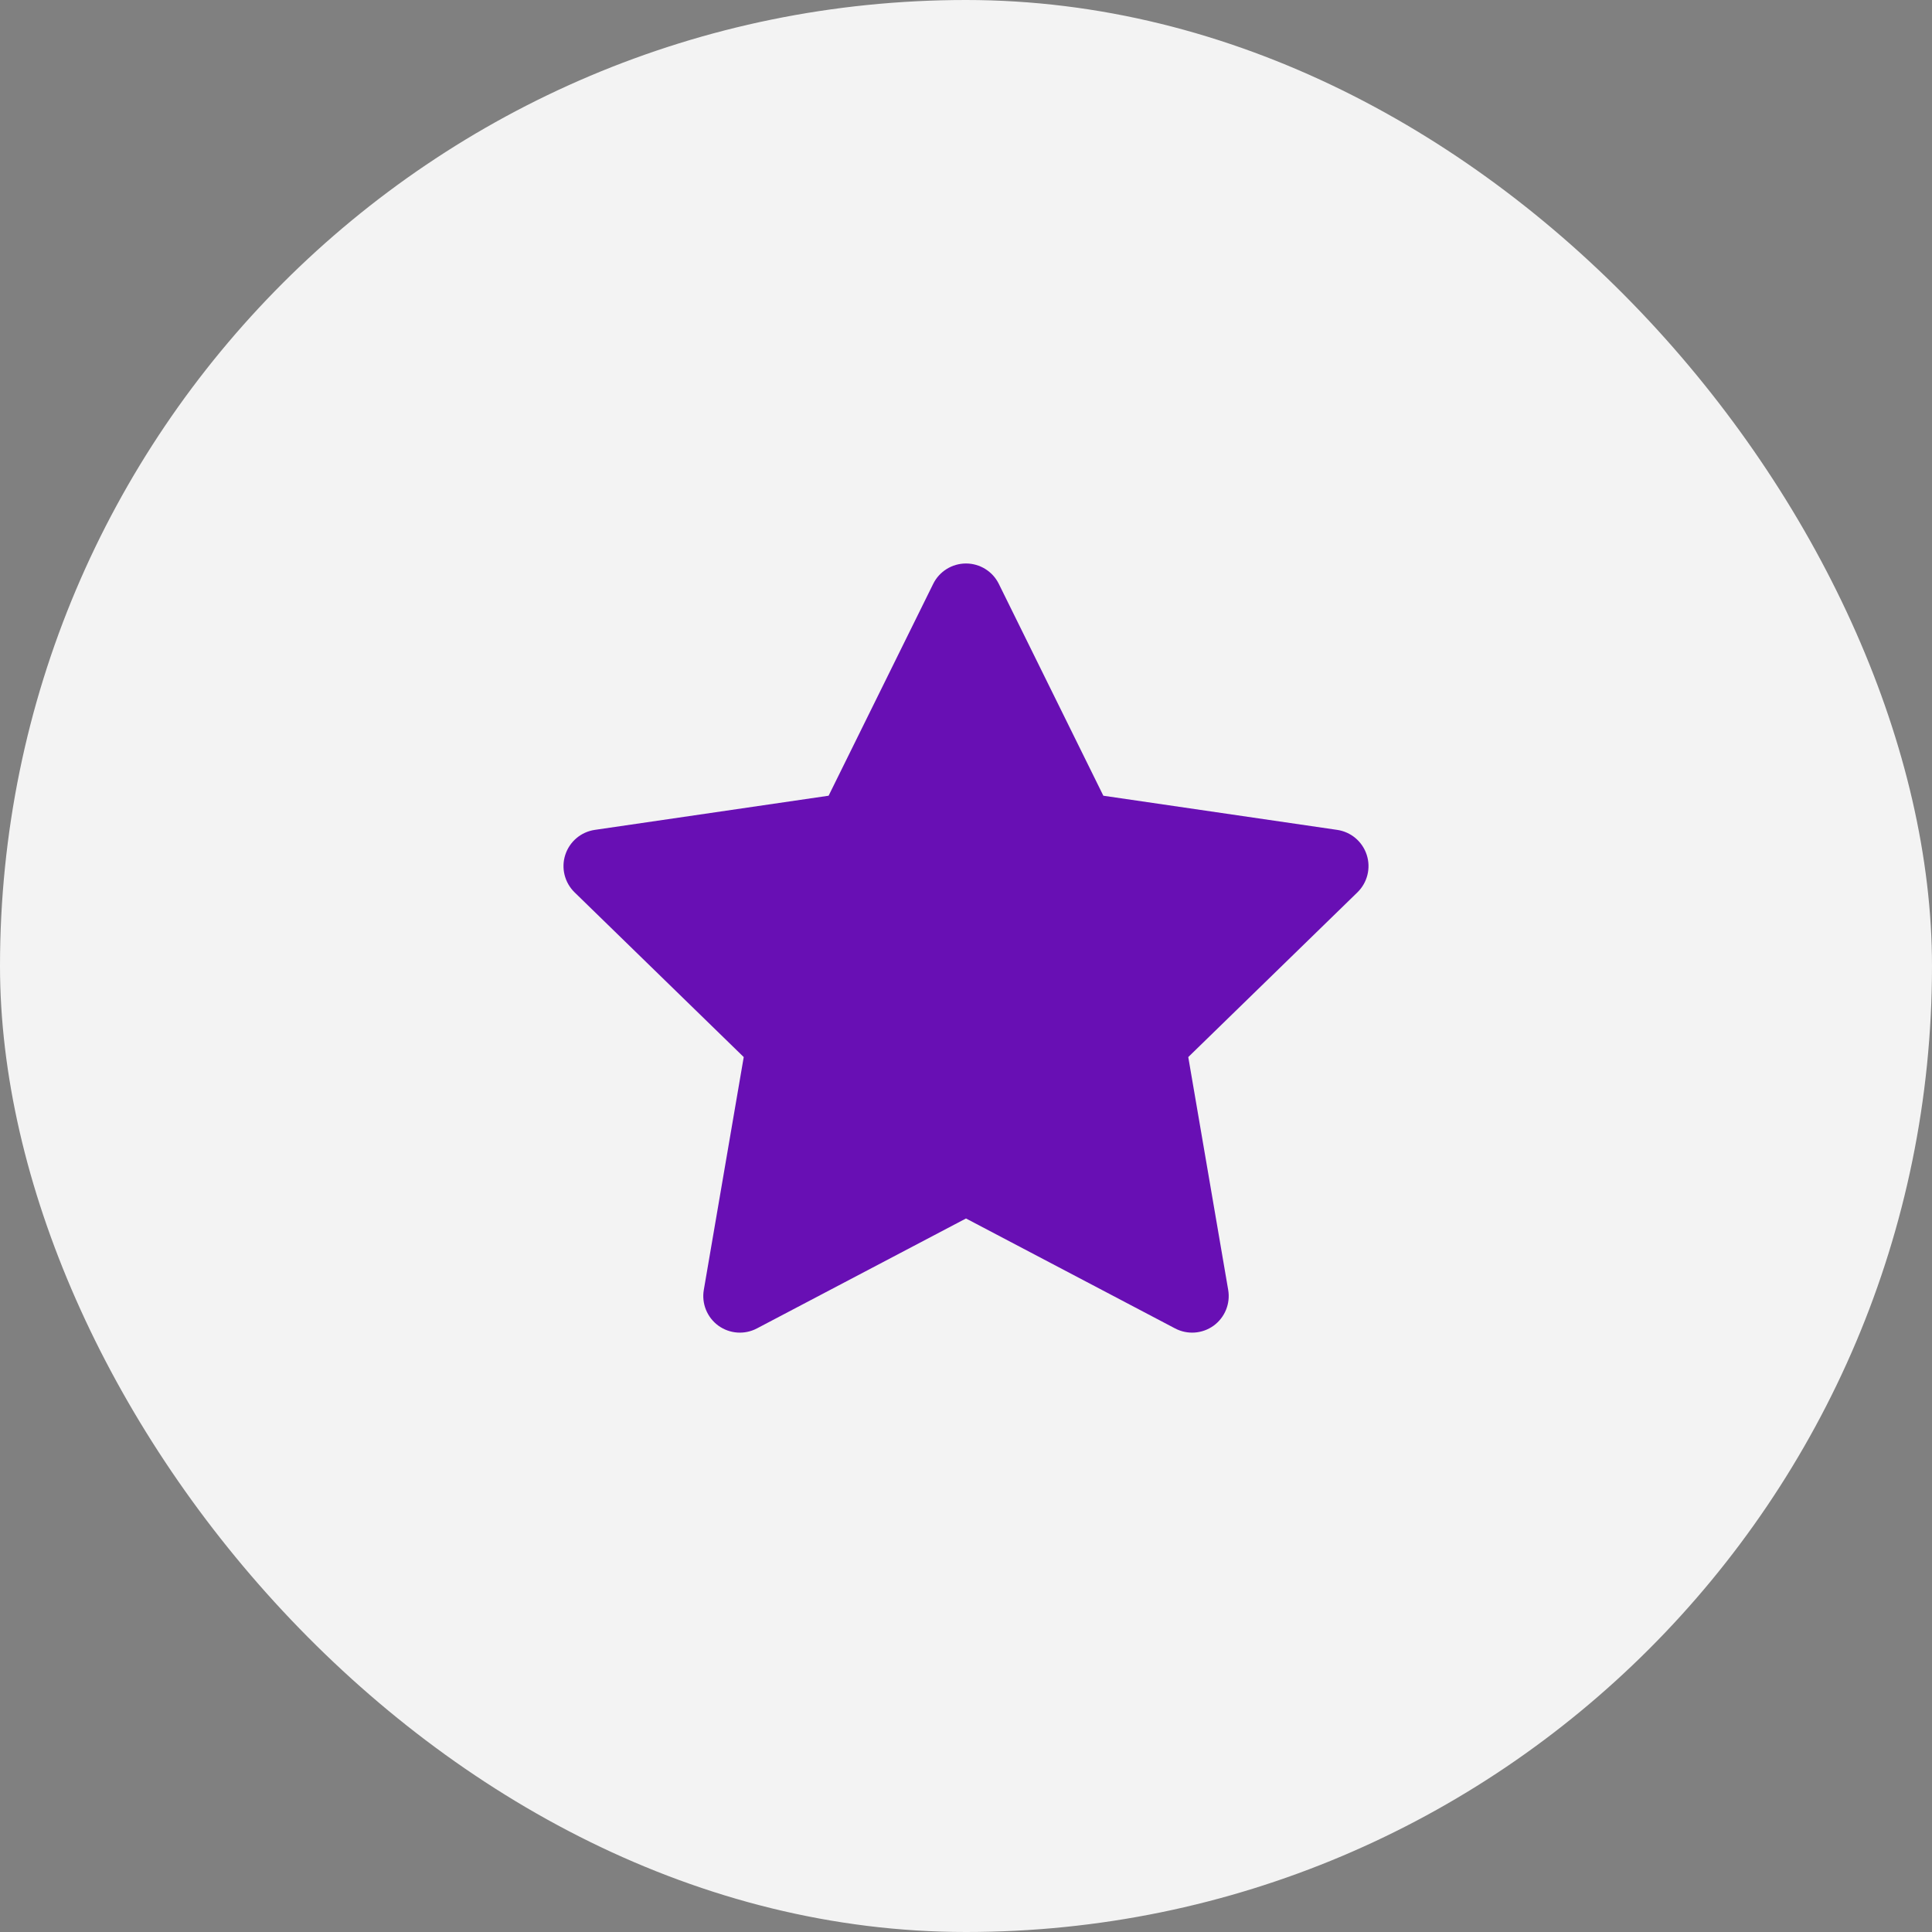
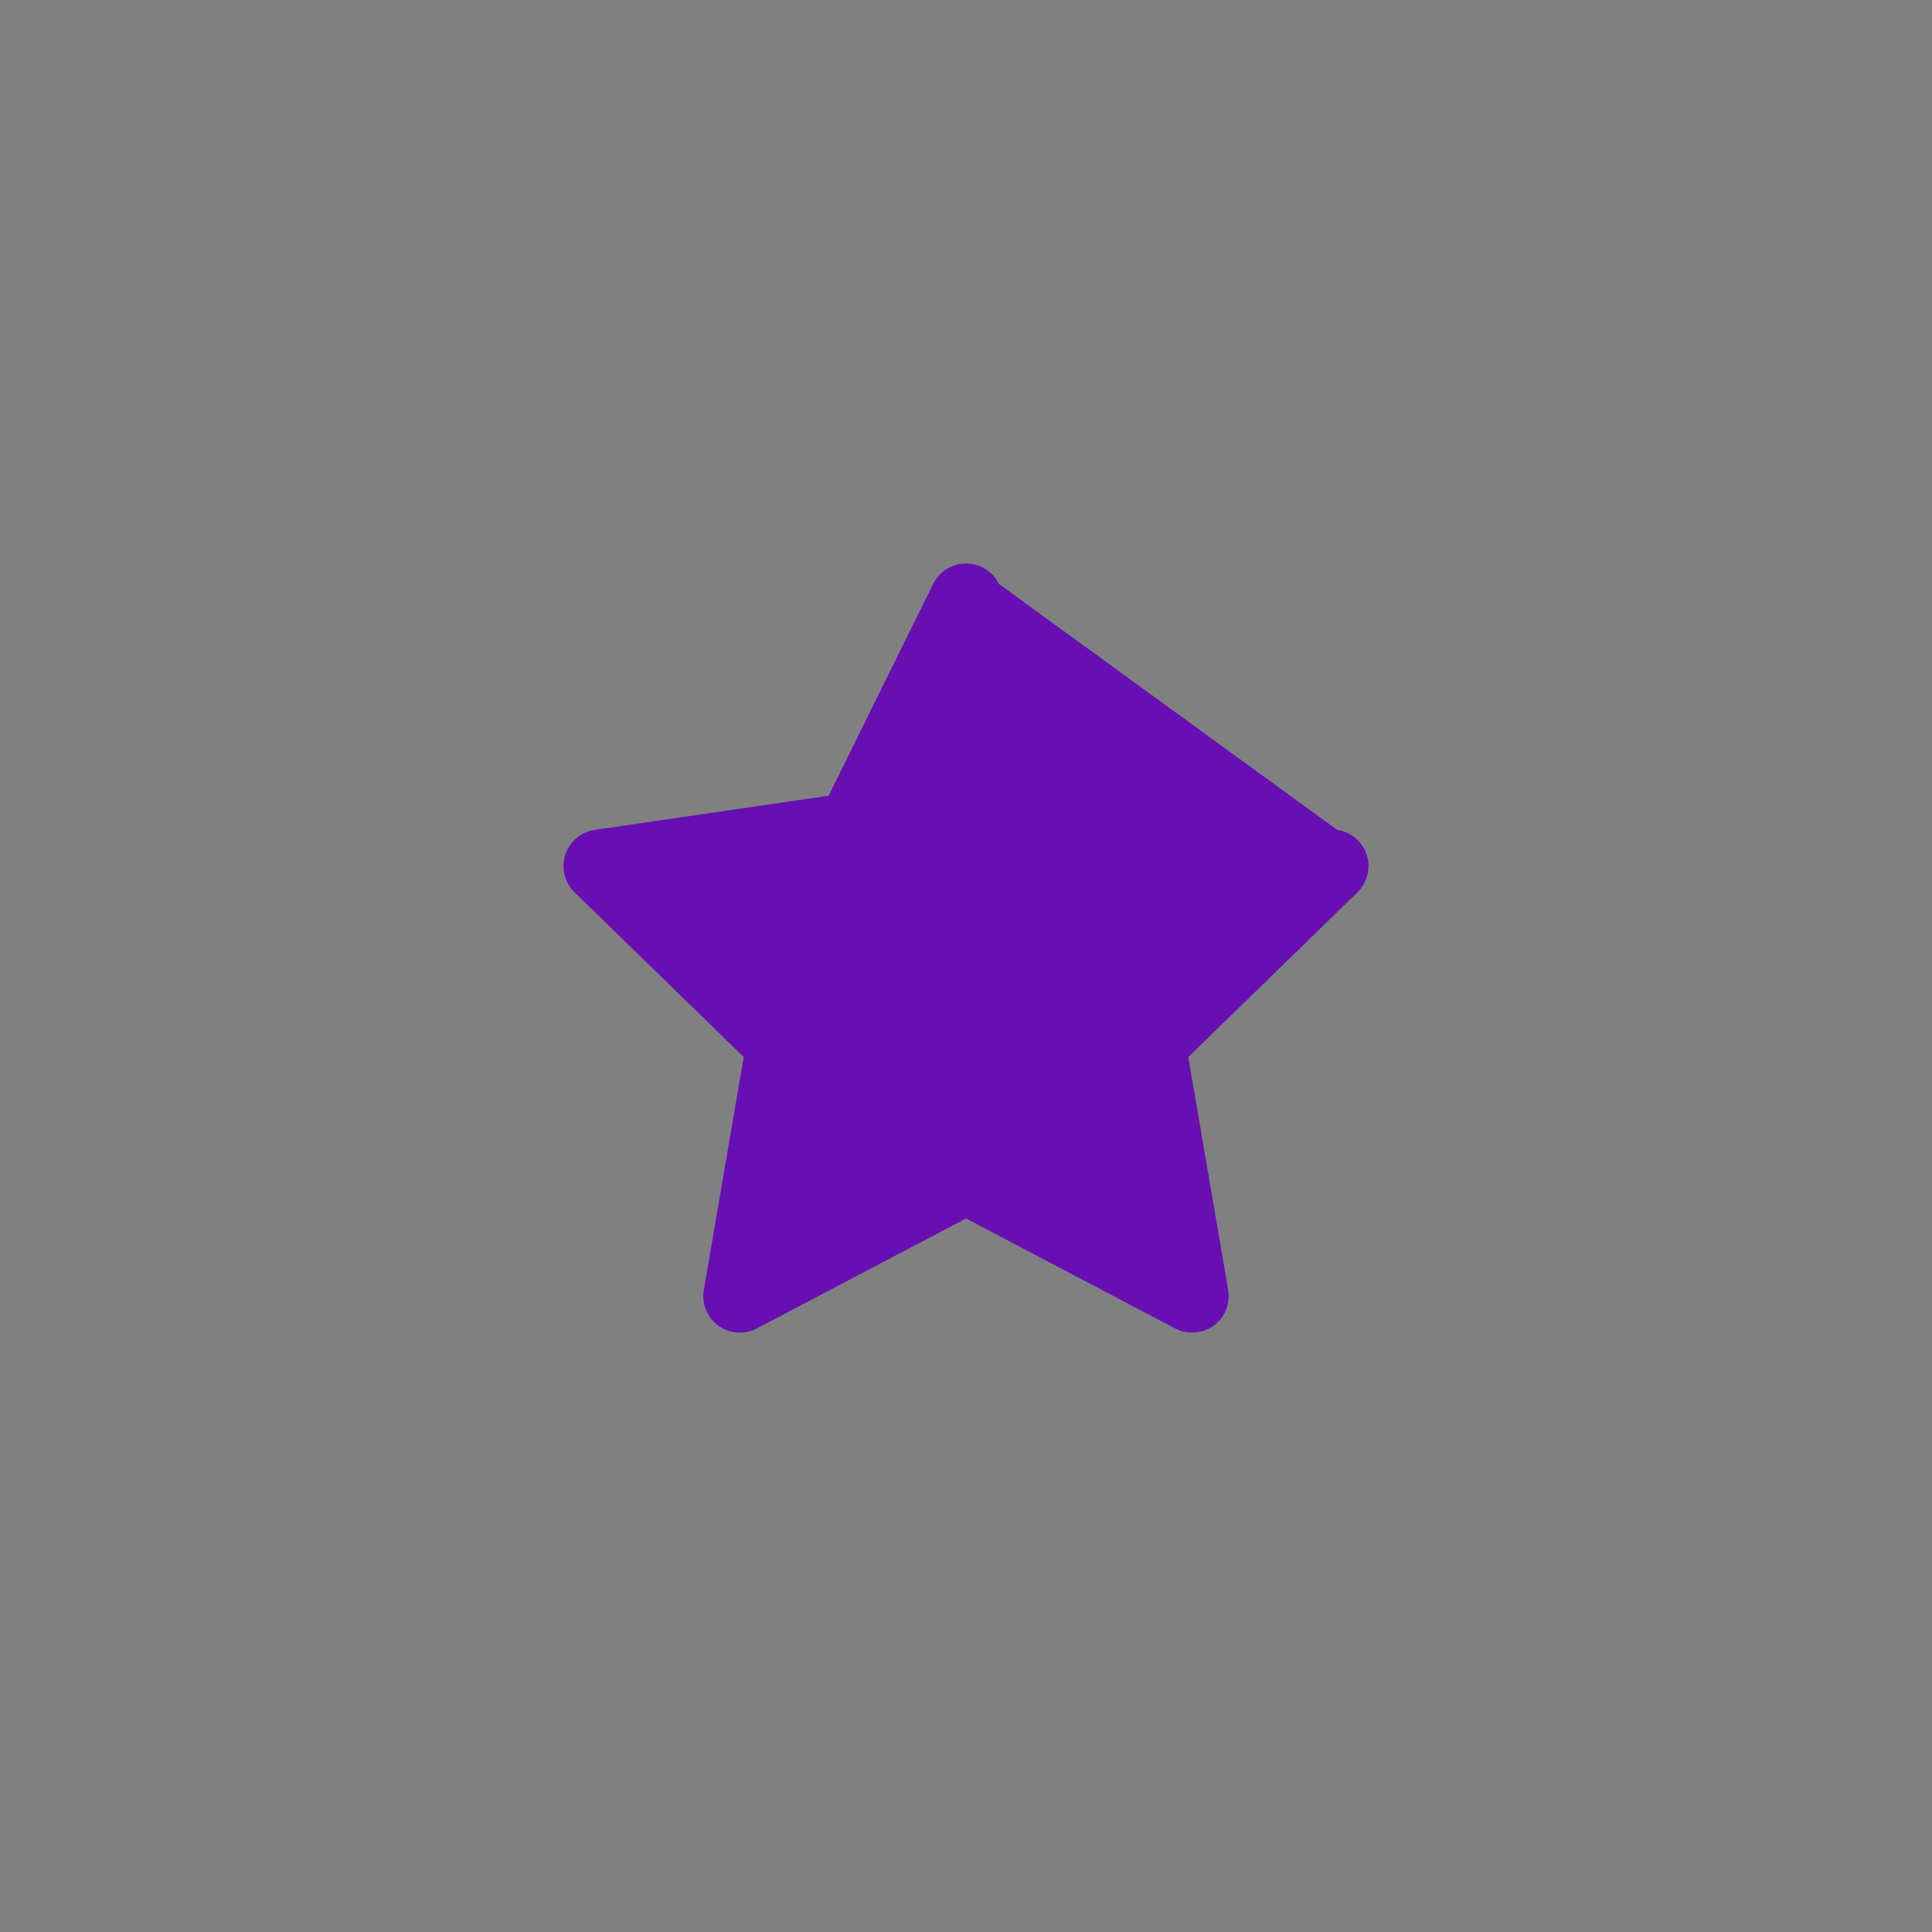
<svg xmlns="http://www.w3.org/2000/svg" width="44" height="44" viewBox="0 0 44 44" fill="none">
  <rect x="0" y="0" width="44" height="44" fill="#808080" stroke="none" />
-   <rect width="44" height="44" rx="22" fill="white" fill-opacity="0.9" />
-   <path fill-rule="evenodd" clip-rule="evenodd" d="M22 12.833C22.317 12.833 22.607 13.013 22.747 13.297L25.128 18.122L30.454 18.9C30.768 18.946 31.028 19.166 31.126 19.468C31.224 19.769 31.142 20.1 30.915 20.322L27.062 24.074L27.971 29.375C28.025 29.688 27.896 30.004 27.64 30.191C27.383 30.377 27.043 30.402 26.762 30.254L22 27.75L17.238 30.254C16.957 30.402 16.617 30.377 16.36 30.191C16.104 30.004 15.975 29.688 16.029 29.375L16.938 24.074L13.085 20.322C12.858 20.1 12.776 19.769 12.874 19.468C12.972 19.166 13.232 18.946 13.546 18.9L18.871 18.122L21.253 13.297C21.393 13.013 21.683 12.833 22 12.833Z" fill="#680FB4" />
+   <path fill-rule="evenodd" clip-rule="evenodd" d="M22 12.833C22.317 12.833 22.607 13.013 22.747 13.297L30.454 18.9C30.768 18.946 31.028 19.166 31.126 19.468C31.224 19.769 31.142 20.1 30.915 20.322L27.062 24.074L27.971 29.375C28.025 29.688 27.896 30.004 27.64 30.191C27.383 30.377 27.043 30.402 26.762 30.254L22 27.75L17.238 30.254C16.957 30.402 16.617 30.377 16.36 30.191C16.104 30.004 15.975 29.688 16.029 29.375L16.938 24.074L13.085 20.322C12.858 20.1 12.776 19.769 12.874 19.468C12.972 19.166 13.232 18.946 13.546 18.9L18.871 18.122L21.253 13.297C21.393 13.013 21.683 12.833 22 12.833Z" fill="#680FB4" />
</svg>